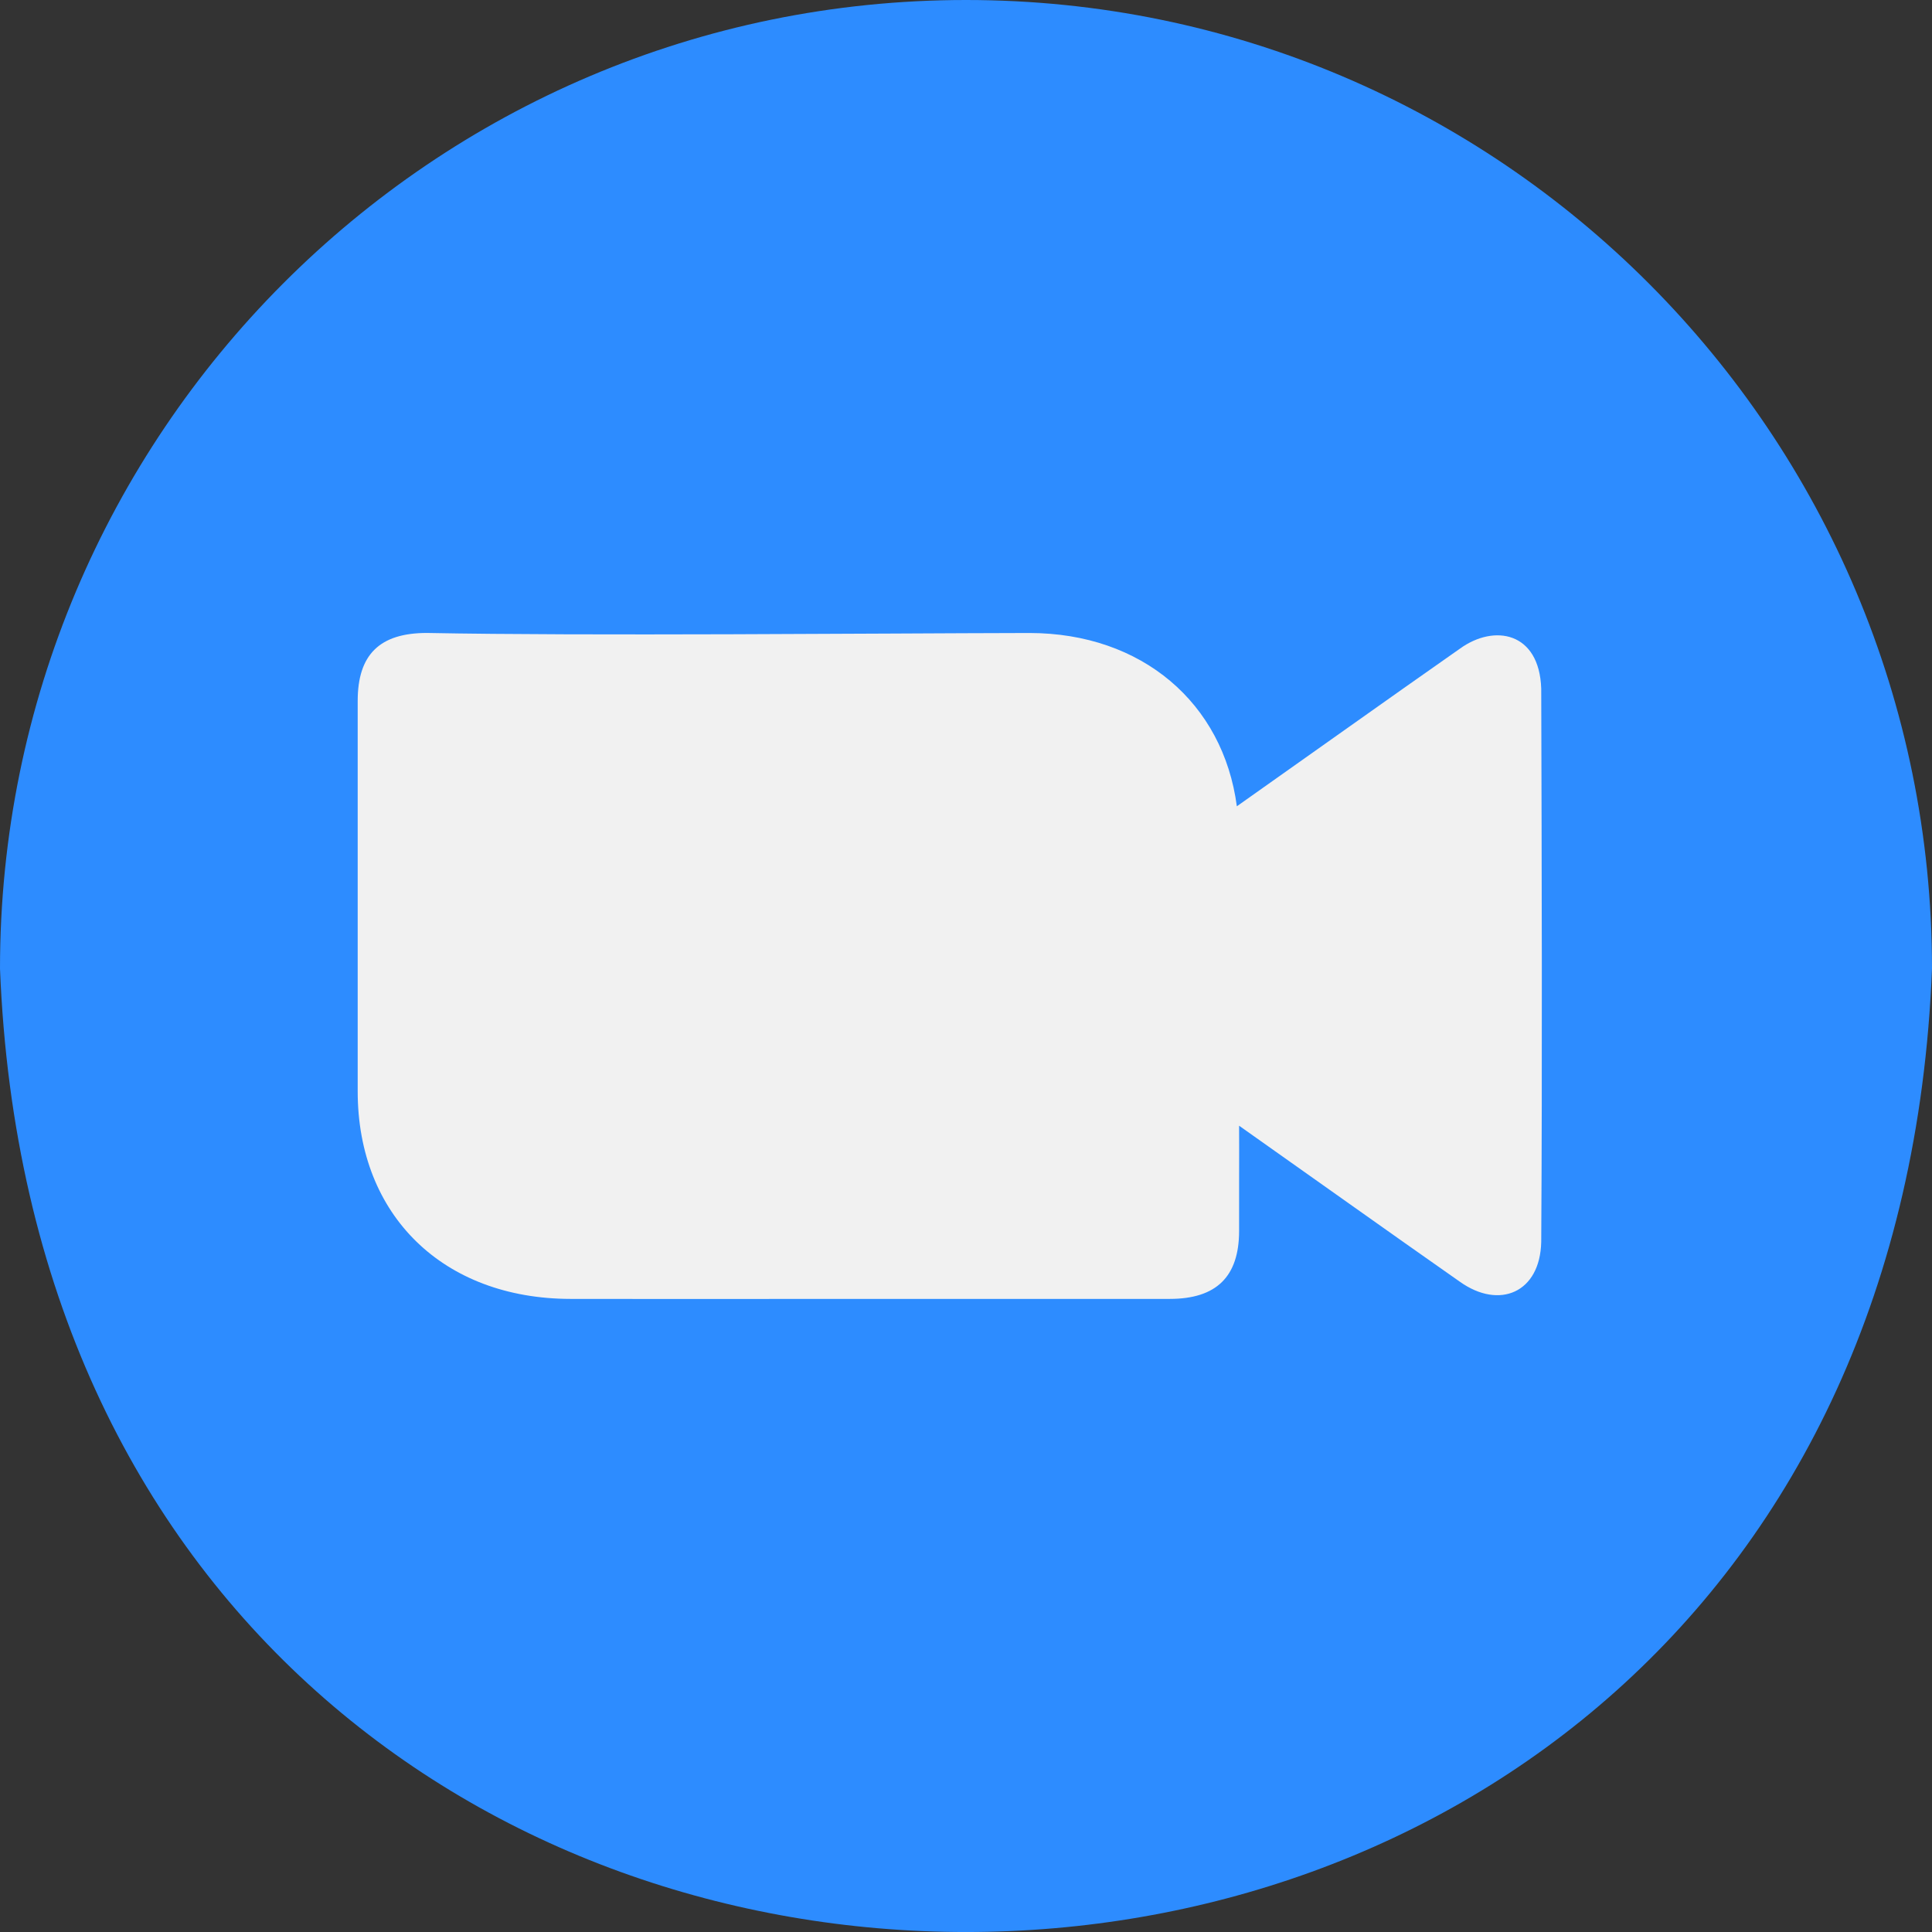
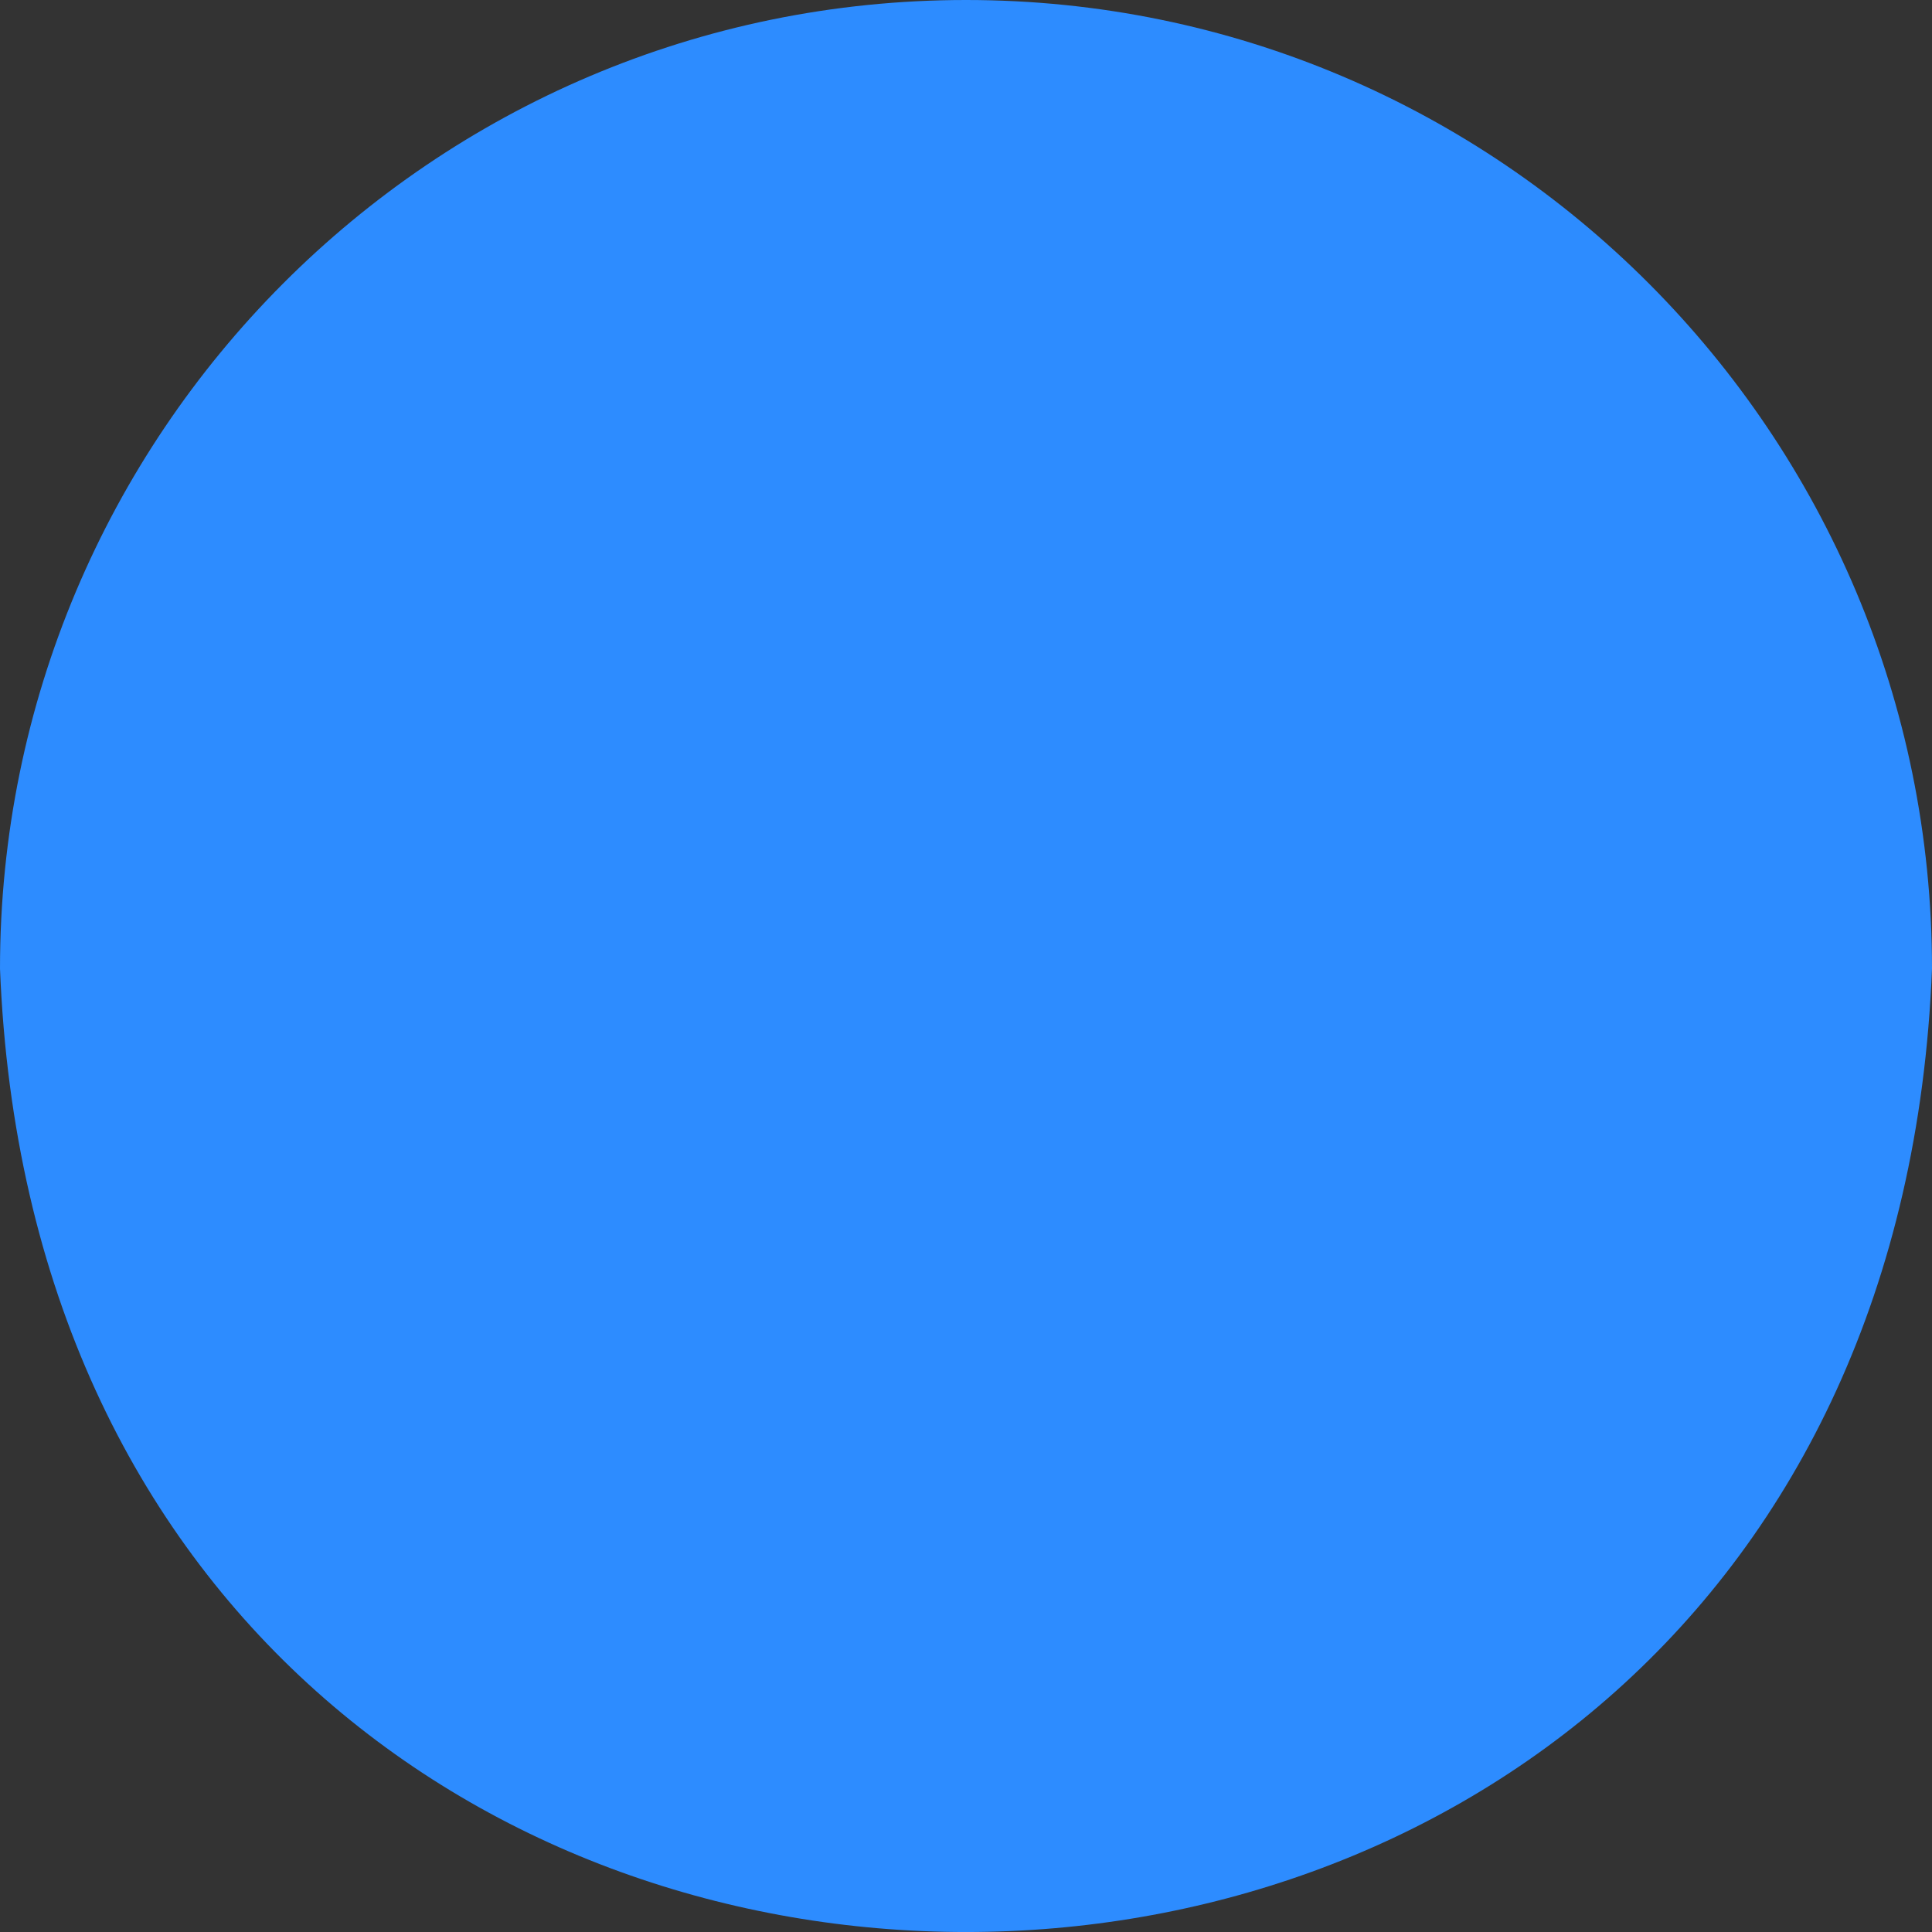
<svg xmlns="http://www.w3.org/2000/svg" width="42" height="42" viewBox="0 0 42 42" fill="none">
  <rect x="0" y="0" width="42" height="42" fill="#333333" stroke="none" />
  <path d="M21 0C9.402 0 0 9.427 0 21.056C1.106 48.986 40.898 48.978 42 21.056C42 9.427 32.598 0 21 0Z" fill="#2D8CFF" />
-   <path d="M33.505 26.994C33.483 28.102 32.595 28.476 31.735 27.863C30.13 26.739 28.537 25.601 26.937 24.472C26.941 24.995 26.934 26.225 26.937 26.761C26.936 27.754 26.443 28.237 25.429 28.237L16.792 28.238C15.329 28.239 13.866 28.239 12.403 28.237C9.636 28.234 7.777 26.422 7.776 23.727V15.237C7.776 14.23 8.254 13.76 9.28 13.76C12.795 13.827 18.936 13.768 22.383 13.761C24.825 13.764 26.592 15.283 26.888 17.528C28.504 16.388 30.114 15.238 31.735 14.103C32.482 13.56 33.466 13.735 33.505 14.972C33.516 18.856 33.529 23.102 33.505 26.994Z" fill="#F1F1F1" />
</svg>